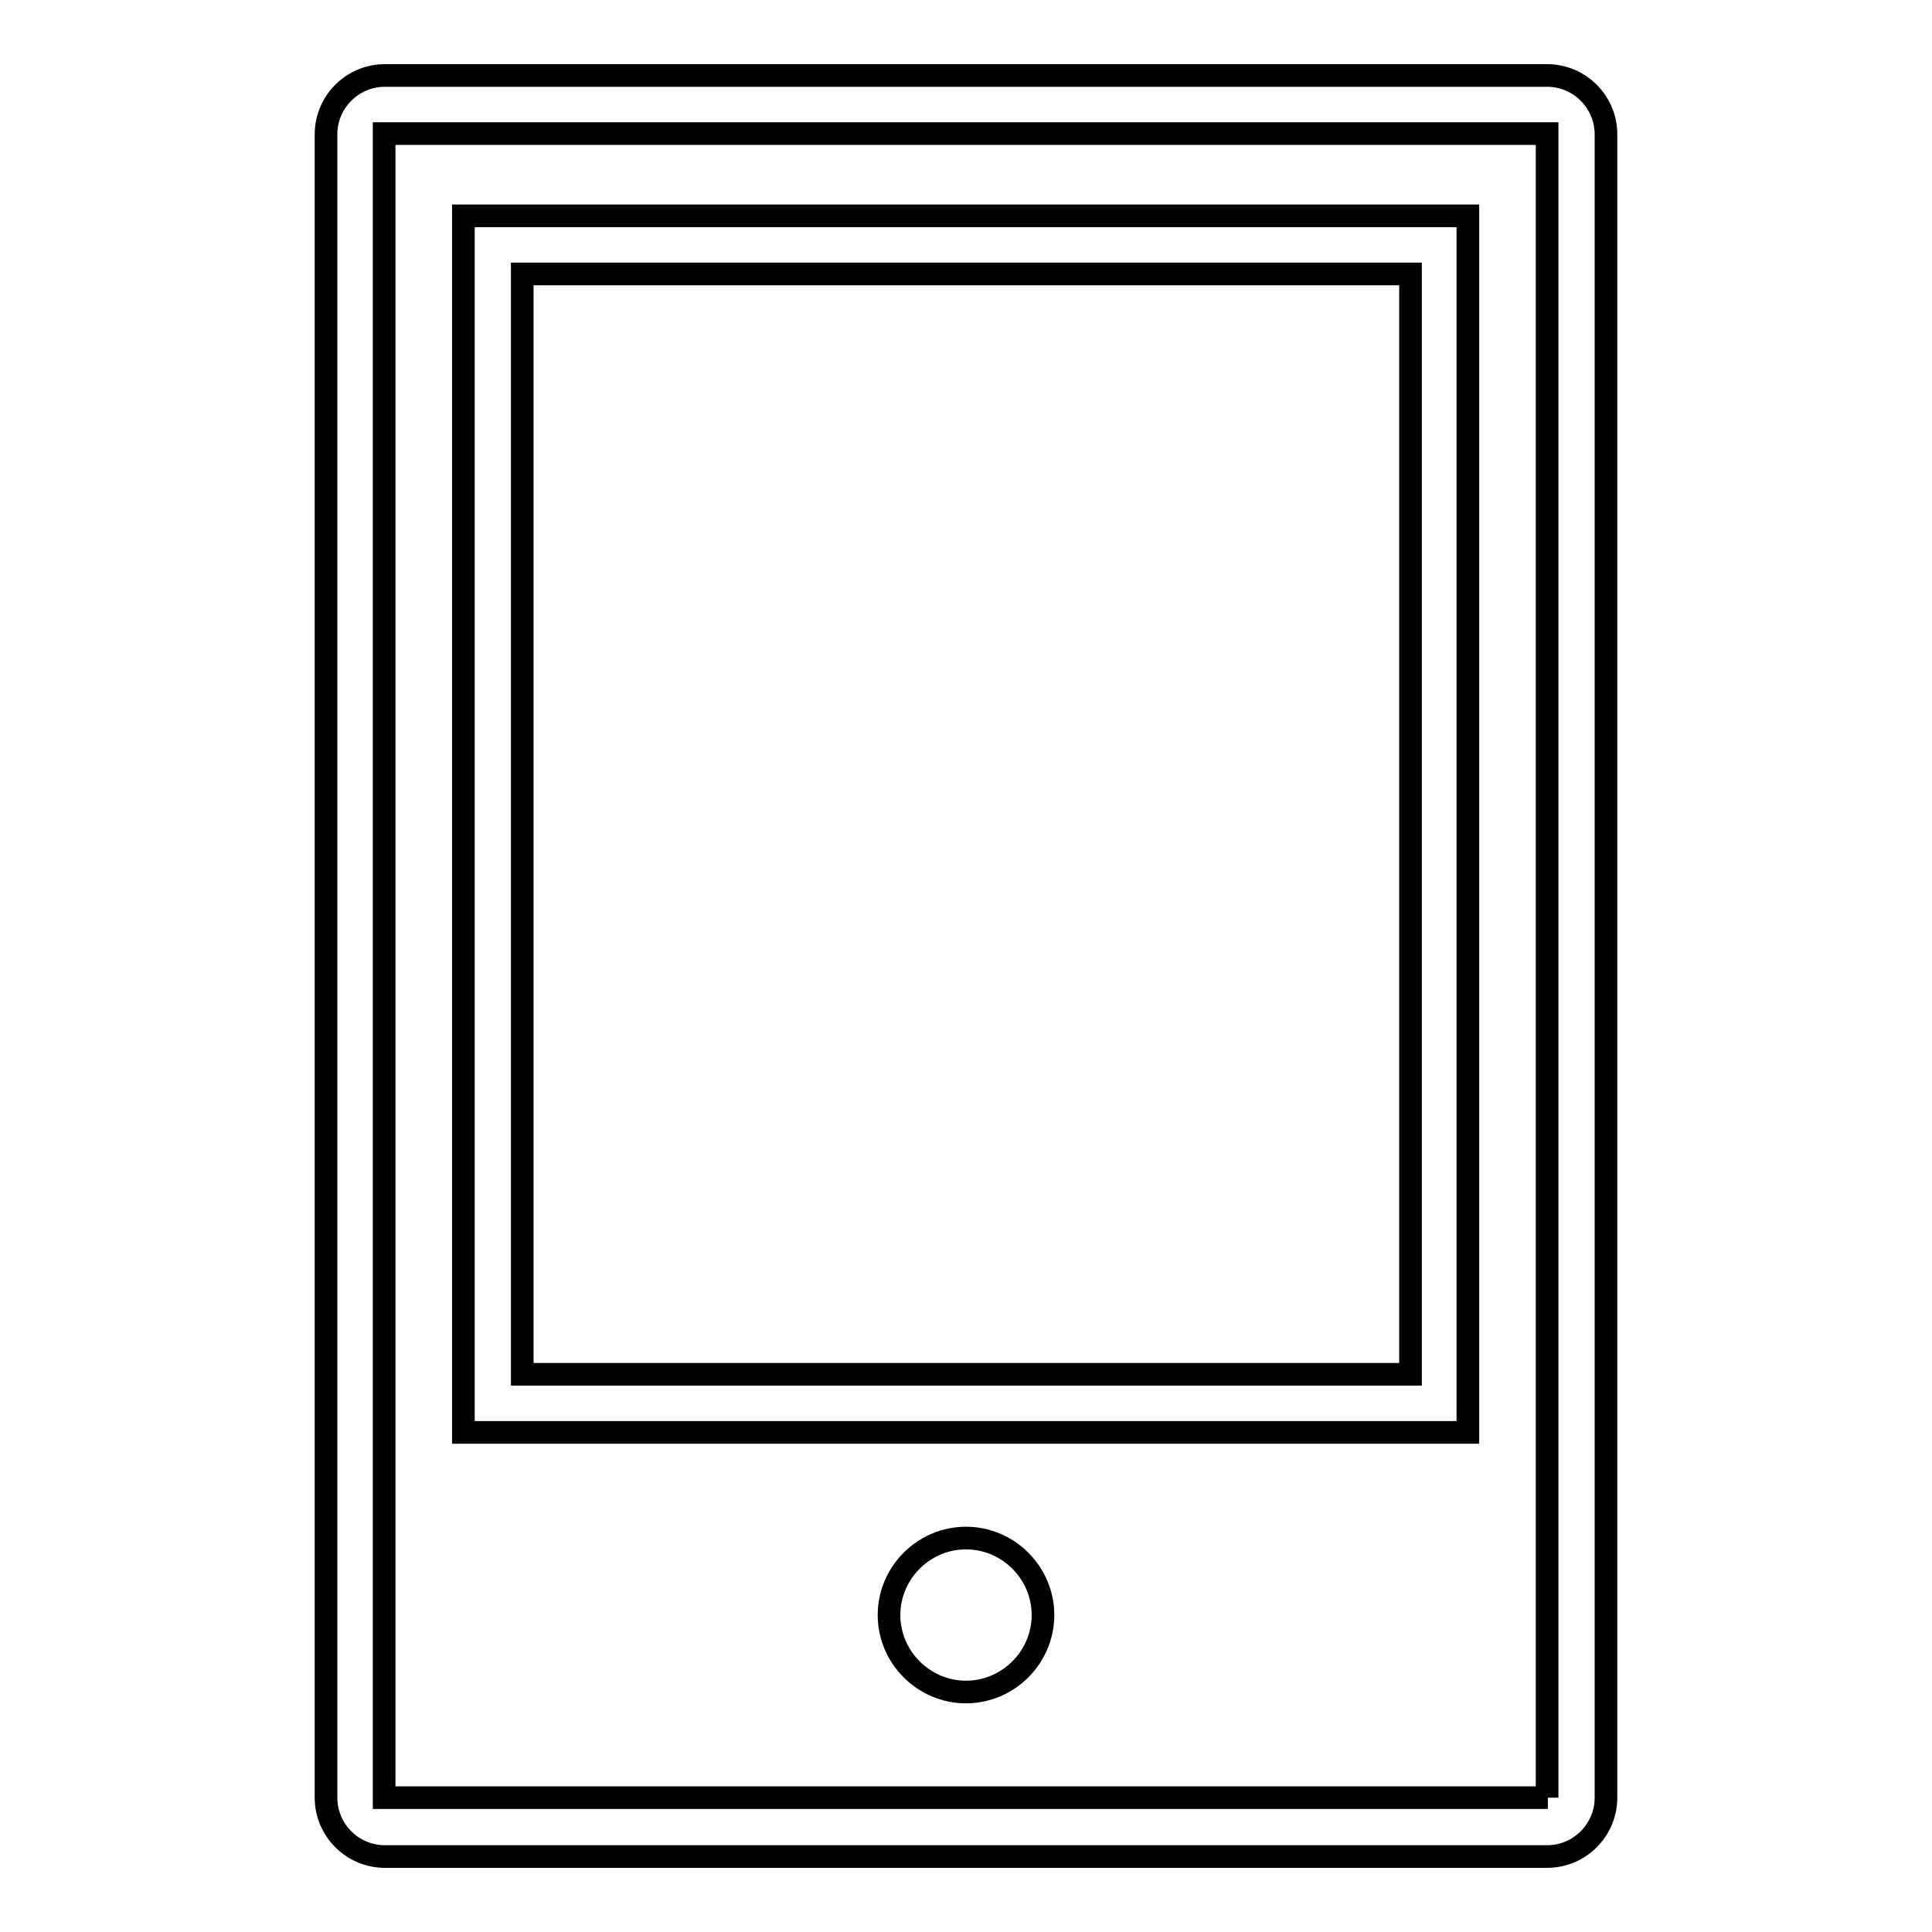
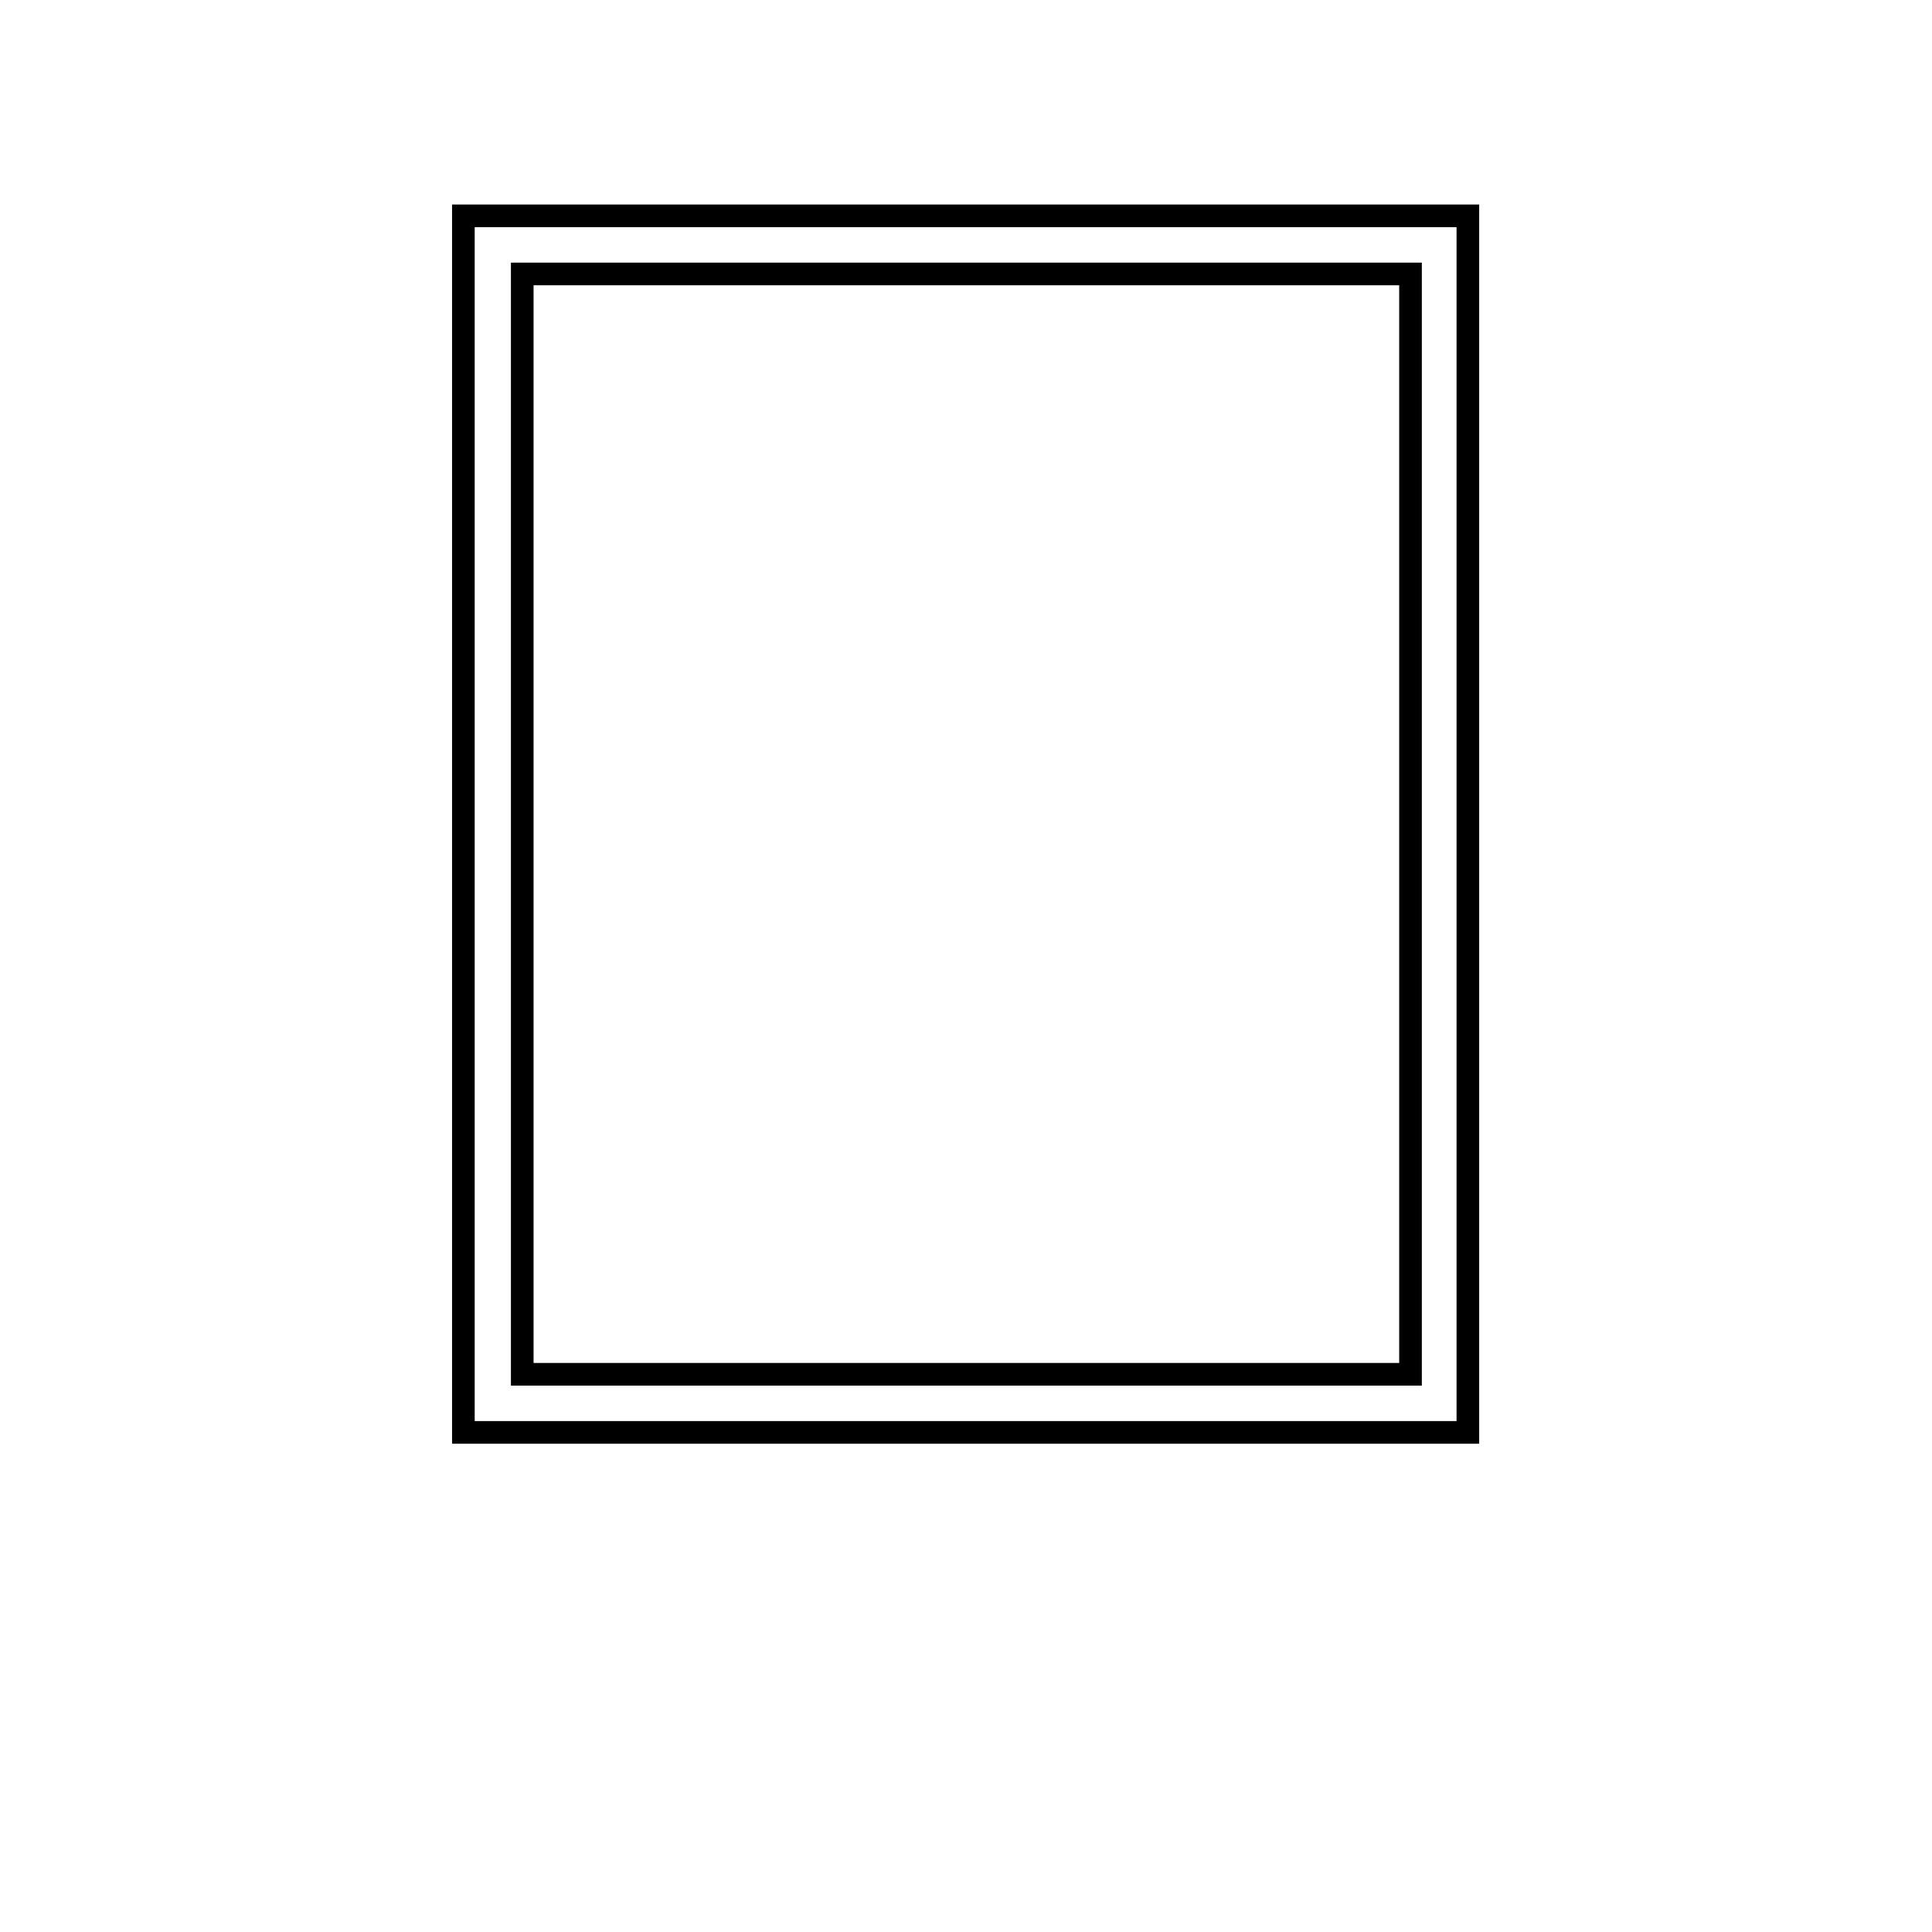
<svg xmlns="http://www.w3.org/2000/svg" version="1.1" x="0px" y="0px" viewBox="0 0 256 256" enable-background="new 0 0 256 256" xml:space="preserve">
  <g>
    <g>
      <path stroke-width="3" fill-opacity="0" stroke="#000000" d="M194.5,28.6H61.4v161.2h133.1V28.6z M186.8,182.1H69.2V36.3h117.7V182.1z" />
-       <path stroke-width="3" fill-opacity="0" stroke="#000000" d="M205,10H51c-4.3,0-7.8,3.5-7.8,7.8v220.4c0,4.3,3.5,7.8,7.8,7.8H205c4.3,0,7.8-3.5,7.8-7.8V17.8C212.8,13.5,209.3,10,205,10z M205.1,238.2C205.1,238.2,205,238.2,205.1,238.2H50.9l0-220.5l154.1,0V238.2L205.1,238.2z" />
-       <path stroke-width="3" fill-opacity="0" stroke="#000000" d="M128,203.8c-5.6,0-10.2,4.6-10.2,10.2c0,5.6,4.6,10.2,10.2,10.2s10.2-4.6,10.2-10.2C138.2,208.4,133.6,203.8,128,203.8z" />
    </g>
  </g>
</svg>